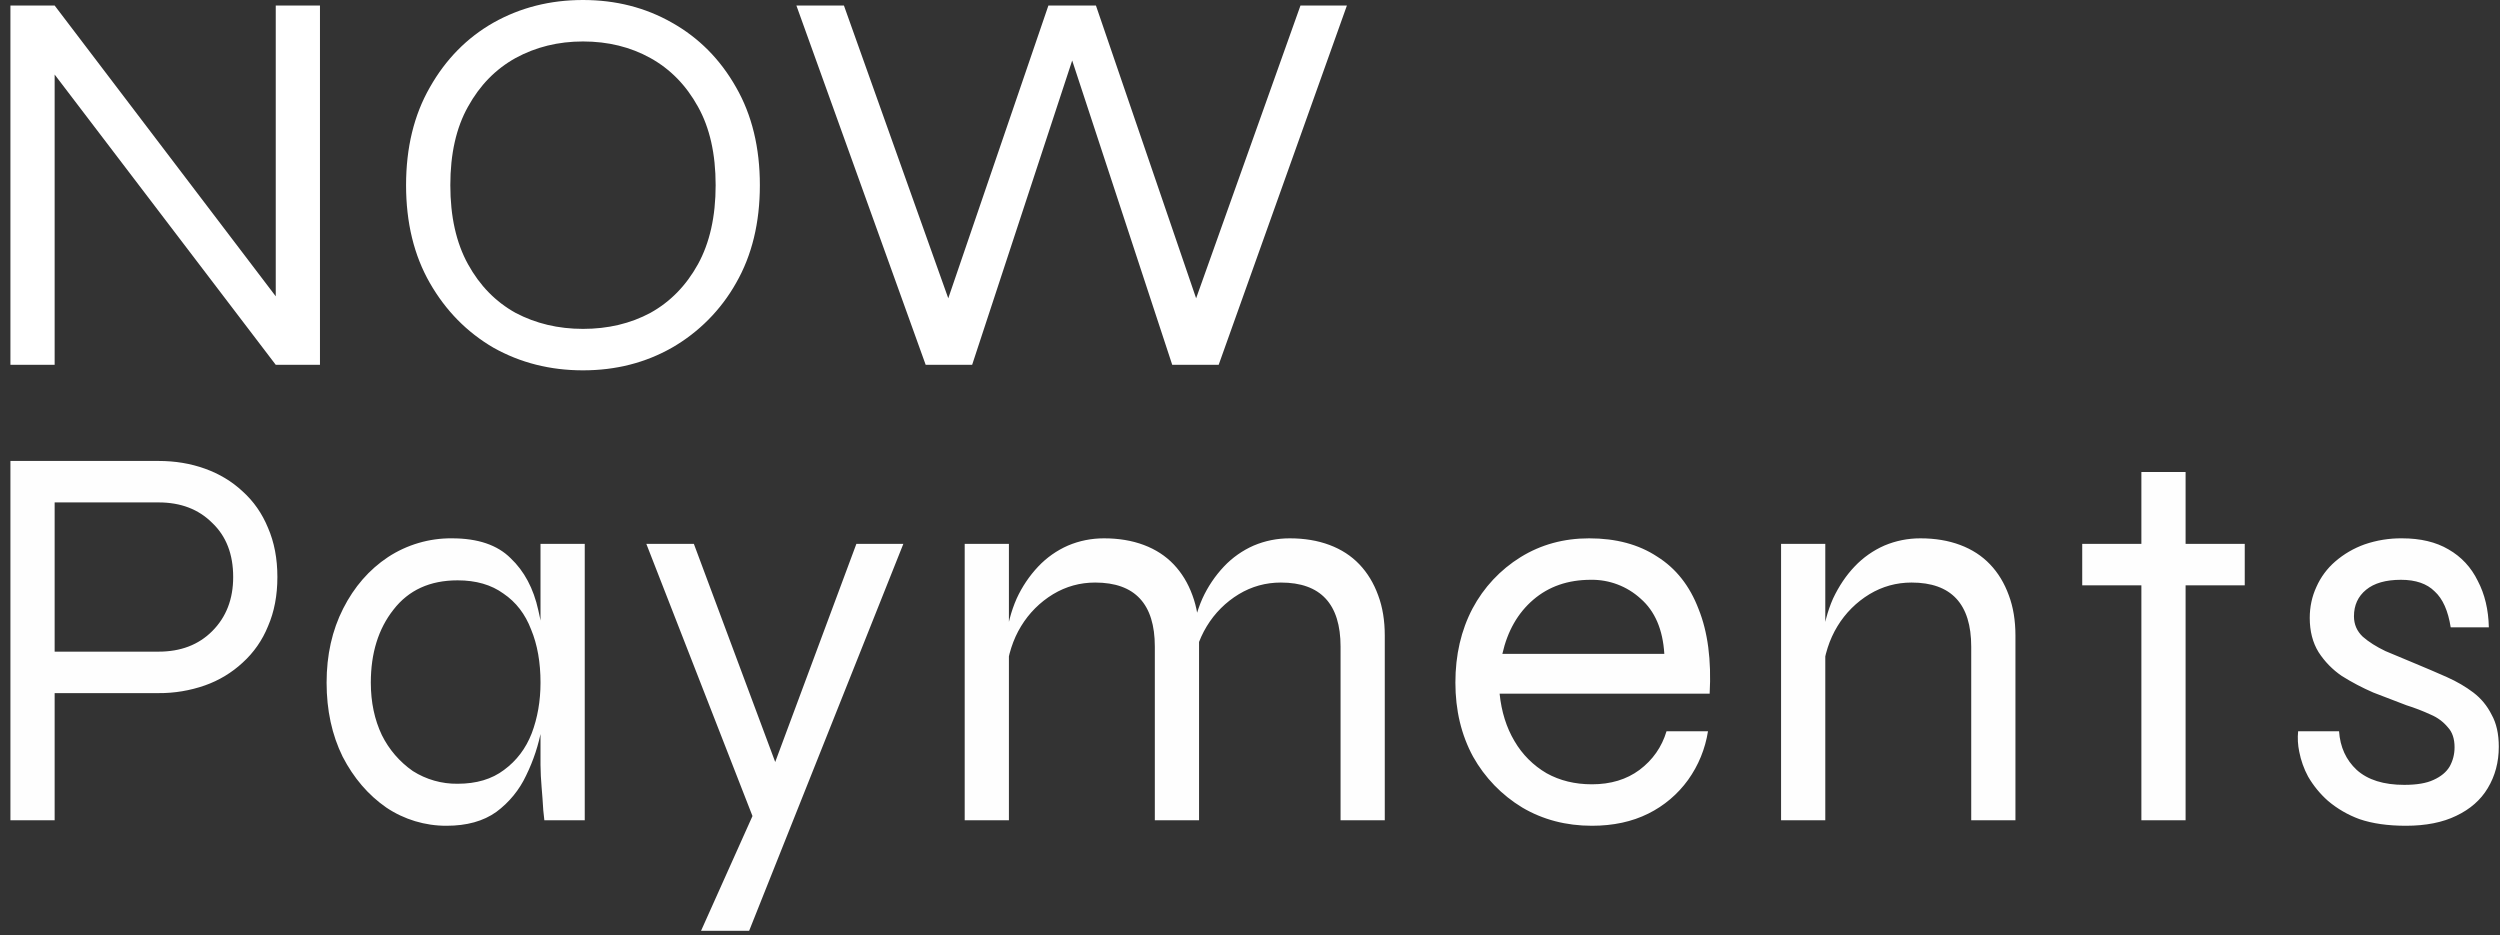
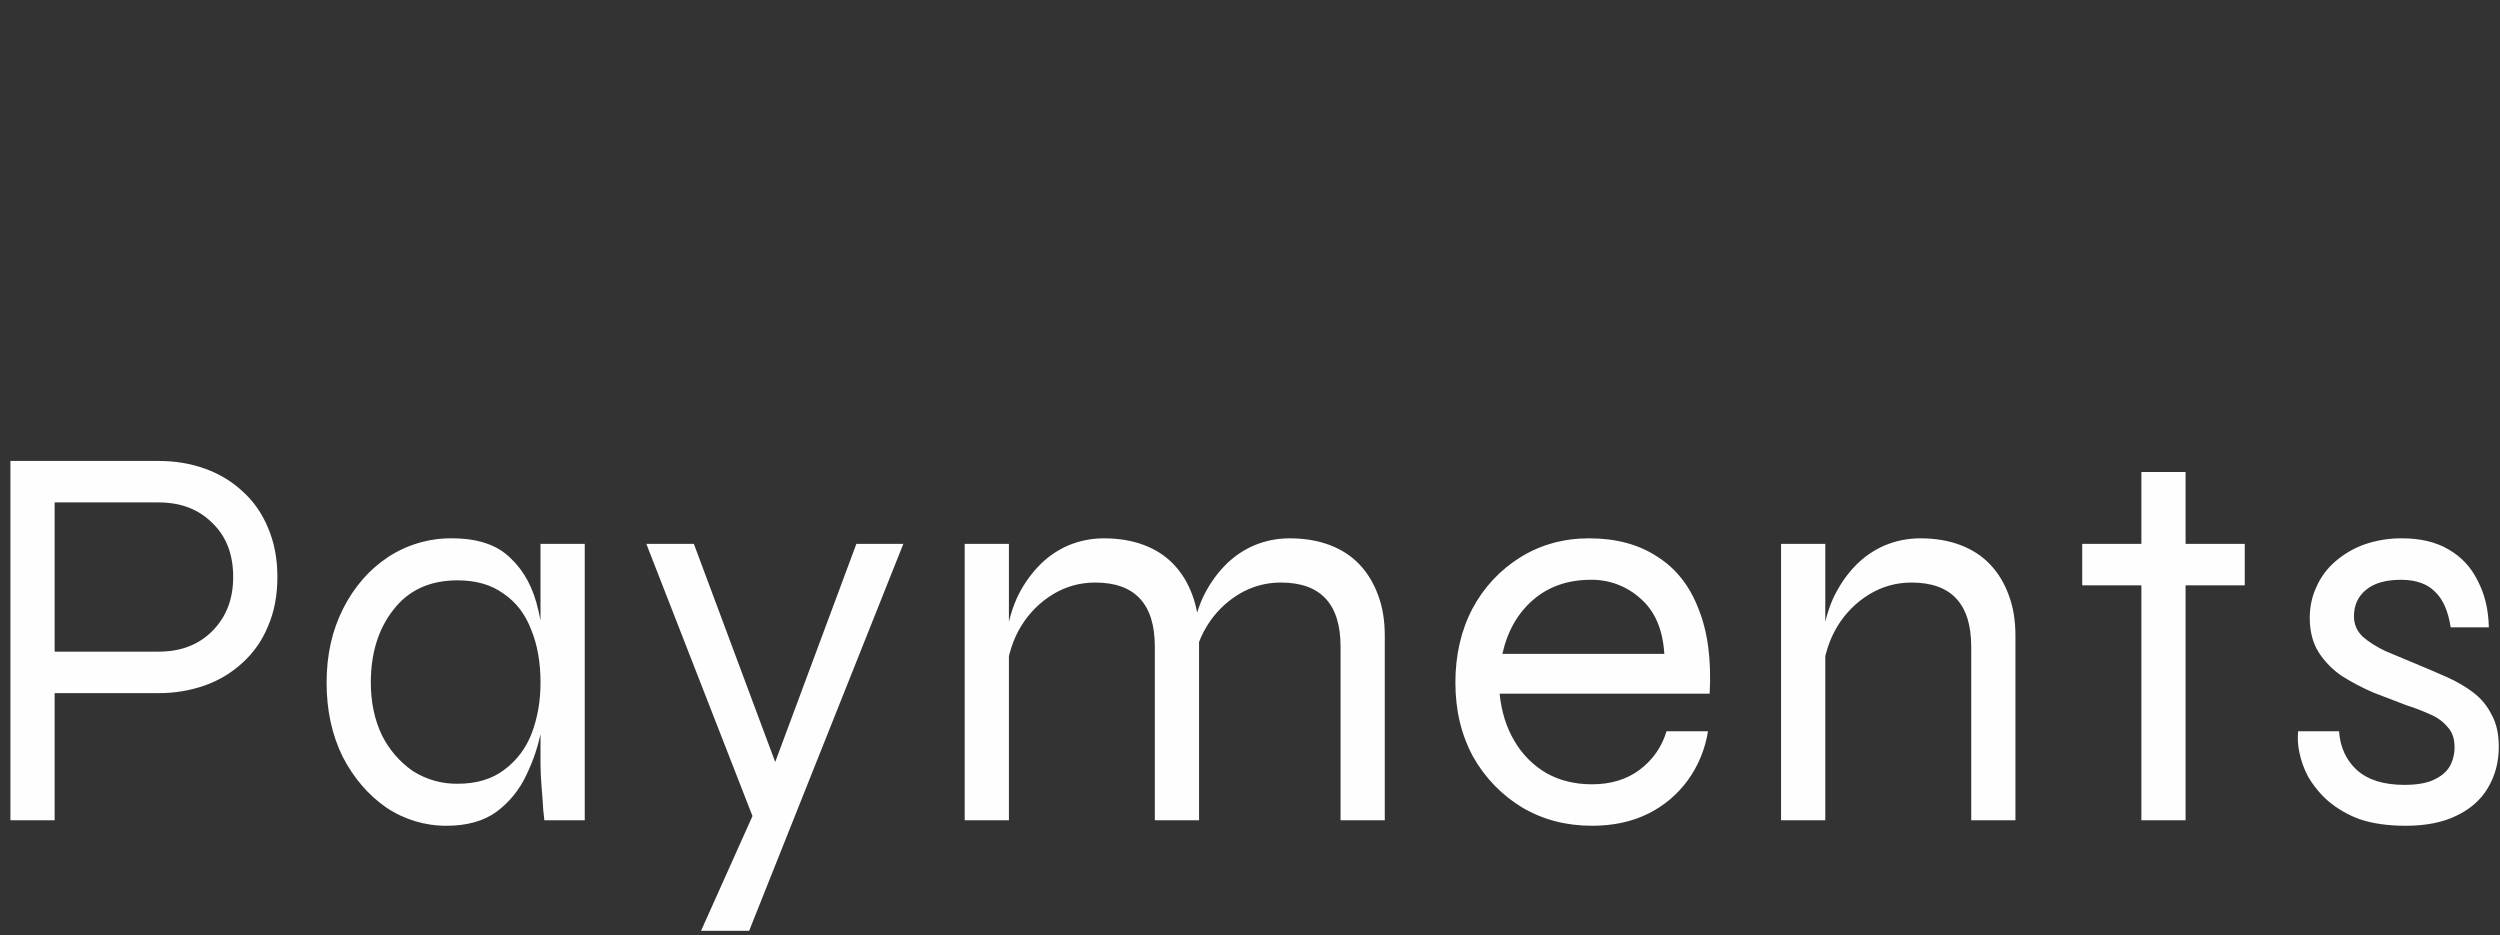
<svg xmlns="http://www.w3.org/2000/svg" width="147" height="55" viewBox="0 0 147 55" fill="none">
  <rect x="0" y="0" width="147" height="55" fill="#333333" stroke="none" />
-   <path d="M16.929 18.363L16.214 18.591V0.325H18.814V21.451H16.214L2.498 3.445L3.213 3.218V21.451H0.613V0.325H3.213L16.929 18.363ZM34.279 21.776C32.35 21.776 30.595 21.332 29.014 20.444C27.454 19.534 26.208 18.266 25.276 16.641C24.344 15.016 23.877 13.098 23.877 10.888C23.877 8.678 24.344 6.76 25.276 5.135C26.208 3.489 27.453 2.221 29.014 1.333C30.595 0.444 32.35 0 34.279 0C36.207 0 37.952 0.444 39.512 1.333C41.093 2.221 42.35 3.489 43.282 5.135C44.214 6.76 44.68 8.678 44.68 10.888C44.68 13.098 44.214 15.016 43.281 16.641C42.39 18.225 41.088 19.539 39.512 20.444C37.952 21.332 36.207 21.776 34.279 21.776ZM34.279 19.338C35.752 19.338 37.075 19.025 38.245 18.396C39.415 17.746 40.346 16.792 41.04 15.536C41.732 14.278 42.08 12.729 42.08 10.888C42.08 9.047 41.732 7.508 41.04 6.273C40.346 5.015 39.415 4.063 38.245 3.413C37.075 2.763 35.752 2.438 34.279 2.438C32.827 2.438 31.505 2.763 30.314 3.413C29.144 4.063 28.211 5.017 27.519 6.273C26.825 7.508 26.479 9.047 26.479 10.888C26.479 12.729 26.825 14.28 27.519 15.536C28.211 16.794 29.144 17.746 30.314 18.396C31.505 19.025 32.827 19.338 34.279 19.338ZM54.43 21.451L46.828 0.325H49.623L56.156 18.656H55.376L61.646 0.325H64.441L70.714 18.656H69.934L76.468 0.325H79.198L71.658 21.451H68.927L62.687 2.47H63.402L57.162 21.451H54.43Z" fill="white" />
  <path d="M2.693 40.755V38.317H9.324C10.624 38.317 11.674 37.916 12.475 37.114C13.3 36.291 13.711 35.229 13.711 33.929C13.711 32.587 13.3 31.524 12.476 30.744C11.674 29.943 10.624 29.542 9.324 29.542H3.213V48.23H0.613V27.104H9.324C10.299 27.104 11.209 27.255 12.054 27.559C12.899 27.863 13.636 28.306 14.264 28.892C14.914 29.477 15.413 30.192 15.759 31.037C16.127 31.882 16.31 32.845 16.31 33.929C16.31 35.013 16.127 35.977 15.759 36.822C15.43 37.641 14.919 38.375 14.264 38.967C13.626 39.558 12.874 40.011 12.054 40.3C11.177 40.608 10.253 40.762 9.324 40.755H2.693ZM26.257 48.555C24.995 48.56 23.761 48.187 22.714 47.483C21.653 46.746 20.797 45.749 20.147 44.492C19.518 43.213 19.204 41.762 19.204 40.137C19.204 38.512 19.529 37.061 20.179 35.782C20.829 34.503 21.705 33.495 22.812 32.759C23.931 32.025 25.244 31.64 26.582 31.654C28.098 31.654 29.247 32.044 30.027 32.824C30.828 33.583 31.37 34.6 31.652 35.879C31.956 37.158 32.107 38.577 32.107 40.137C32.107 40.961 32.021 41.86 31.847 42.835C31.672 43.793 31.366 44.723 30.937 45.597C30.54 46.447 29.936 47.184 29.182 47.742C28.423 48.284 27.448 48.555 26.257 48.555ZM26.907 46.085C28.012 46.085 28.922 45.814 29.637 45.272C30.373 44.731 30.916 44.015 31.262 43.127C31.608 42.217 31.782 41.219 31.782 40.137C31.782 38.946 31.599 37.904 31.23 37.017C30.884 36.107 30.341 35.403 29.605 34.904C28.89 34.384 27.991 34.124 26.906 34.124C25.281 34.124 24.026 34.698 23.137 35.847C22.248 36.973 21.804 38.405 21.804 40.137C21.804 41.286 22.021 42.315 22.454 43.225C22.873 44.071 23.499 44.798 24.274 45.337C25.061 45.837 25.976 46.097 26.907 46.085ZM31.782 31.979H34.383V48.23H32.008L31.945 47.645C31.918 47.19 31.885 46.734 31.846 46.28C31.808 45.848 31.787 45.414 31.782 44.98V31.979ZM38.004 31.979H40.799L46.617 47.58L44.342 48.23L38.004 31.979ZM53.117 31.979L44.05 54.73H41.222L45.155 45.955L50.355 31.979H53.117ZM56.724 31.979H59.324V48.23H56.724V31.979ZM64.914 31.654C65.781 31.654 66.561 31.784 67.254 32.044C67.948 32.304 68.533 32.683 69.009 33.182C69.486 33.681 69.855 34.287 70.115 35.002C70.374 35.694 70.504 36.486 70.504 37.374V48.23H67.904V38.025C67.904 36.767 67.612 35.826 67.027 35.197C66.442 34.568 65.564 34.254 64.394 34.254C63.505 34.254 62.683 34.482 61.924 34.937C61.153 35.404 60.507 36.051 60.039 36.822C59.563 37.602 59.27 38.512 59.161 39.552L59.129 37.667C59.238 36.757 59.454 35.933 59.779 35.197C60.096 34.504 60.524 33.867 61.047 33.312C61.543 32.787 62.14 32.367 62.802 32.077C63.473 31.794 64.178 31.654 64.914 31.654ZM75.835 31.654C76.701 31.654 77.481 31.784 78.175 32.044C78.869 32.304 79.454 32.683 79.93 33.182C80.406 33.681 80.775 34.287 81.035 35.002C81.295 35.694 81.425 36.486 81.425 37.374V48.23H78.825V38.025C78.825 36.767 78.532 35.826 77.947 35.197C77.362 34.568 76.485 34.254 75.315 34.254C74.426 34.254 73.603 34.482 72.845 34.937C72.074 35.404 71.427 36.051 70.96 36.822C70.483 37.602 70.191 38.512 70.082 39.552L70.049 37.667C70.158 36.757 70.374 35.933 70.7 35.197C71.016 34.504 71.445 33.867 71.967 33.312C72.463 32.787 73.06 32.367 73.722 32.077C74.393 31.794 75.099 31.654 75.835 31.654ZM97.992 42.997H100.43C100.269 44.029 99.868 45.008 99.26 45.857C98.653 46.699 97.85 47.38 96.92 47.84C95.966 48.316 94.861 48.555 93.605 48.555C92.087 48.555 90.722 48.197 89.51 47.483C88.303 46.753 87.306 45.723 86.617 44.492C85.923 43.213 85.577 41.762 85.577 40.137C85.577 38.512 85.912 37.061 86.584 35.782C87.242 34.541 88.218 33.498 89.412 32.759C90.603 32.023 91.947 31.654 93.442 31.654C95.023 31.654 96.356 32.012 97.44 32.727C98.545 33.419 99.358 34.449 99.877 35.814C100.419 37.157 100.636 38.816 100.528 40.787H88.177C88.284 41.848 88.577 42.78 89.055 43.582C89.51 44.363 90.159 45.012 90.94 45.467C91.72 45.901 92.607 46.117 93.605 46.117C94.71 46.117 95.641 45.835 96.4 45.272C97.18 44.687 97.711 43.93 97.992 42.997ZM93.54 34.092C92.196 34.092 91.07 34.482 90.159 35.262C89.249 36.042 88.642 37.103 88.339 38.447H97.862C97.775 37.017 97.31 35.933 96.465 35.197C95.666 34.47 94.62 34.074 93.54 34.092ZM104.727 31.979H107.327V48.23H104.727V31.979ZM112.918 31.654C113.785 31.654 114.565 31.784 115.258 32.044C115.952 32.304 116.537 32.683 117.013 33.182C117.491 33.681 117.858 34.287 118.118 35.002C118.378 35.694 118.508 36.486 118.508 37.374V48.23H115.908V38.025C115.908 36.767 115.615 35.826 115.03 35.197C114.445 34.568 113.568 34.254 112.398 34.254C111.51 34.254 110.686 34.482 109.928 34.937C109.157 35.405 108.51 36.051 108.042 36.822C107.566 37.602 107.274 38.512 107.165 39.552L107.132 37.667C107.241 36.757 107.457 35.933 107.782 35.197C108.13 34.461 108.553 33.832 109.05 33.312C109.546 32.787 110.143 32.367 110.805 32.077C111.478 31.794 112.182 31.654 112.918 31.654ZM122.435 31.979H131.991V34.417H122.435V31.979ZM125.913 27.754H128.513V48.23H125.913V27.754ZM135.13 42.997H137.536C137.601 43.93 137.947 44.687 138.576 45.272C139.226 45.857 140.157 46.15 141.371 46.15C142.107 46.15 142.681 46.052 143.093 45.857C143.526 45.662 143.841 45.402 144.036 45.077C144.231 44.731 144.328 44.351 144.328 43.94C144.328 43.441 144.198 43.051 143.938 42.77C143.668 42.443 143.322 42.186 142.931 42.022C142.467 41.807 141.989 41.623 141.501 41.47C140.85 41.223 140.2 40.974 139.551 40.722C138.901 40.44 138.283 40.114 137.698 39.747C137.154 39.377 136.69 38.902 136.333 38.349C135.985 37.786 135.813 37.114 135.813 36.334C135.813 35.684 135.943 35.077 136.203 34.514C136.455 33.94 136.833 33.429 137.308 33.019C137.815 32.58 138.399 32.239 139.031 32.012C139.741 31.767 140.489 31.646 141.241 31.654C142.323 31.654 143.233 31.87 143.971 32.304C144.728 32.738 145.303 33.356 145.694 34.157C146.105 34.937 146.321 35.847 146.344 36.887H144.101C143.948 35.912 143.635 35.208 143.158 34.774C142.703 34.319 142.042 34.092 141.176 34.092C140.287 34.092 139.604 34.287 139.128 34.677C138.651 35.067 138.413 35.587 138.413 36.237C138.413 36.713 138.586 37.114 138.933 37.44C139.279 37.743 139.723 38.025 140.266 38.285C140.828 38.523 141.424 38.772 142.053 39.032C142.681 39.292 143.288 39.552 143.873 39.812C144.458 40.072 144.978 40.376 145.434 40.722C145.889 41.068 146.246 41.502 146.506 42.022C146.787 42.521 146.929 43.148 146.929 43.907C146.929 44.817 146.711 45.63 146.279 46.345C145.866 47.037 145.248 47.58 144.426 47.97C143.623 48.36 142.638 48.555 141.468 48.555C140.406 48.555 139.496 48.425 138.738 48.165C138.062 47.919 137.435 47.556 136.886 47.092C136.422 46.681 136.027 46.198 135.716 45.662C135.469 45.204 135.294 44.711 135.195 44.2C135.112 43.805 135.09 43.399 135.13 42.997Z" fill="#FEFEFE" />
</svg>